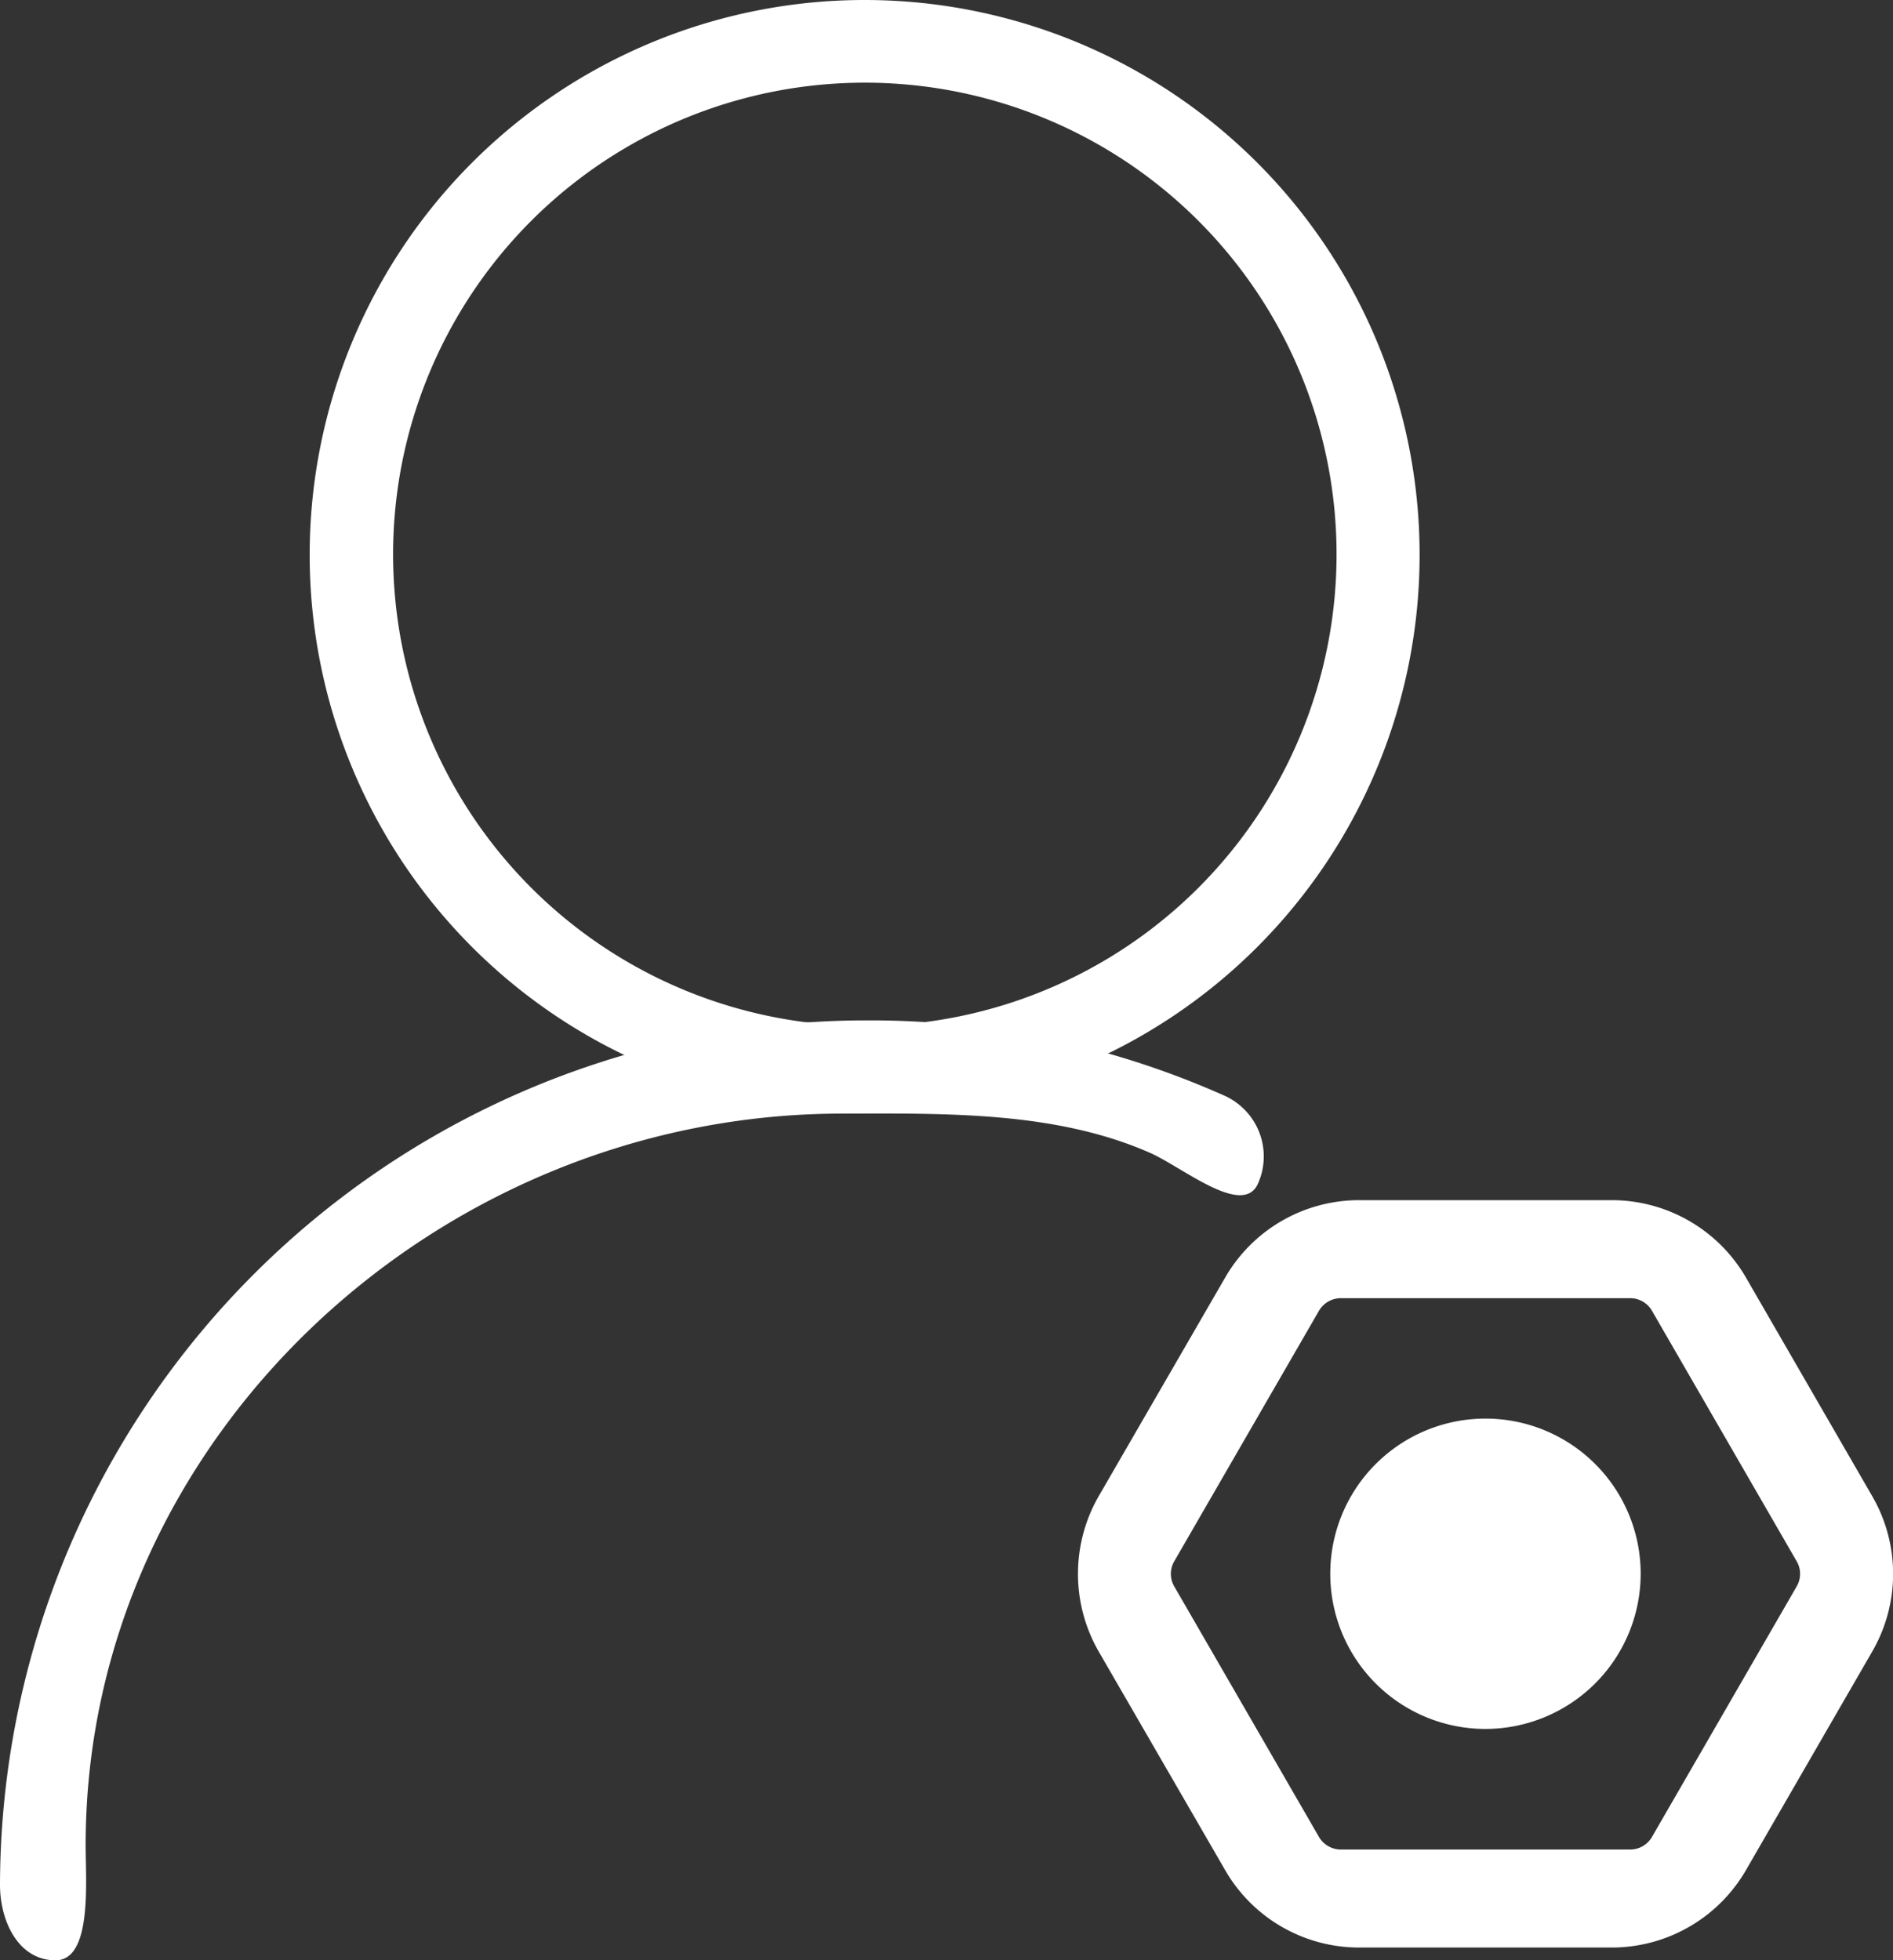
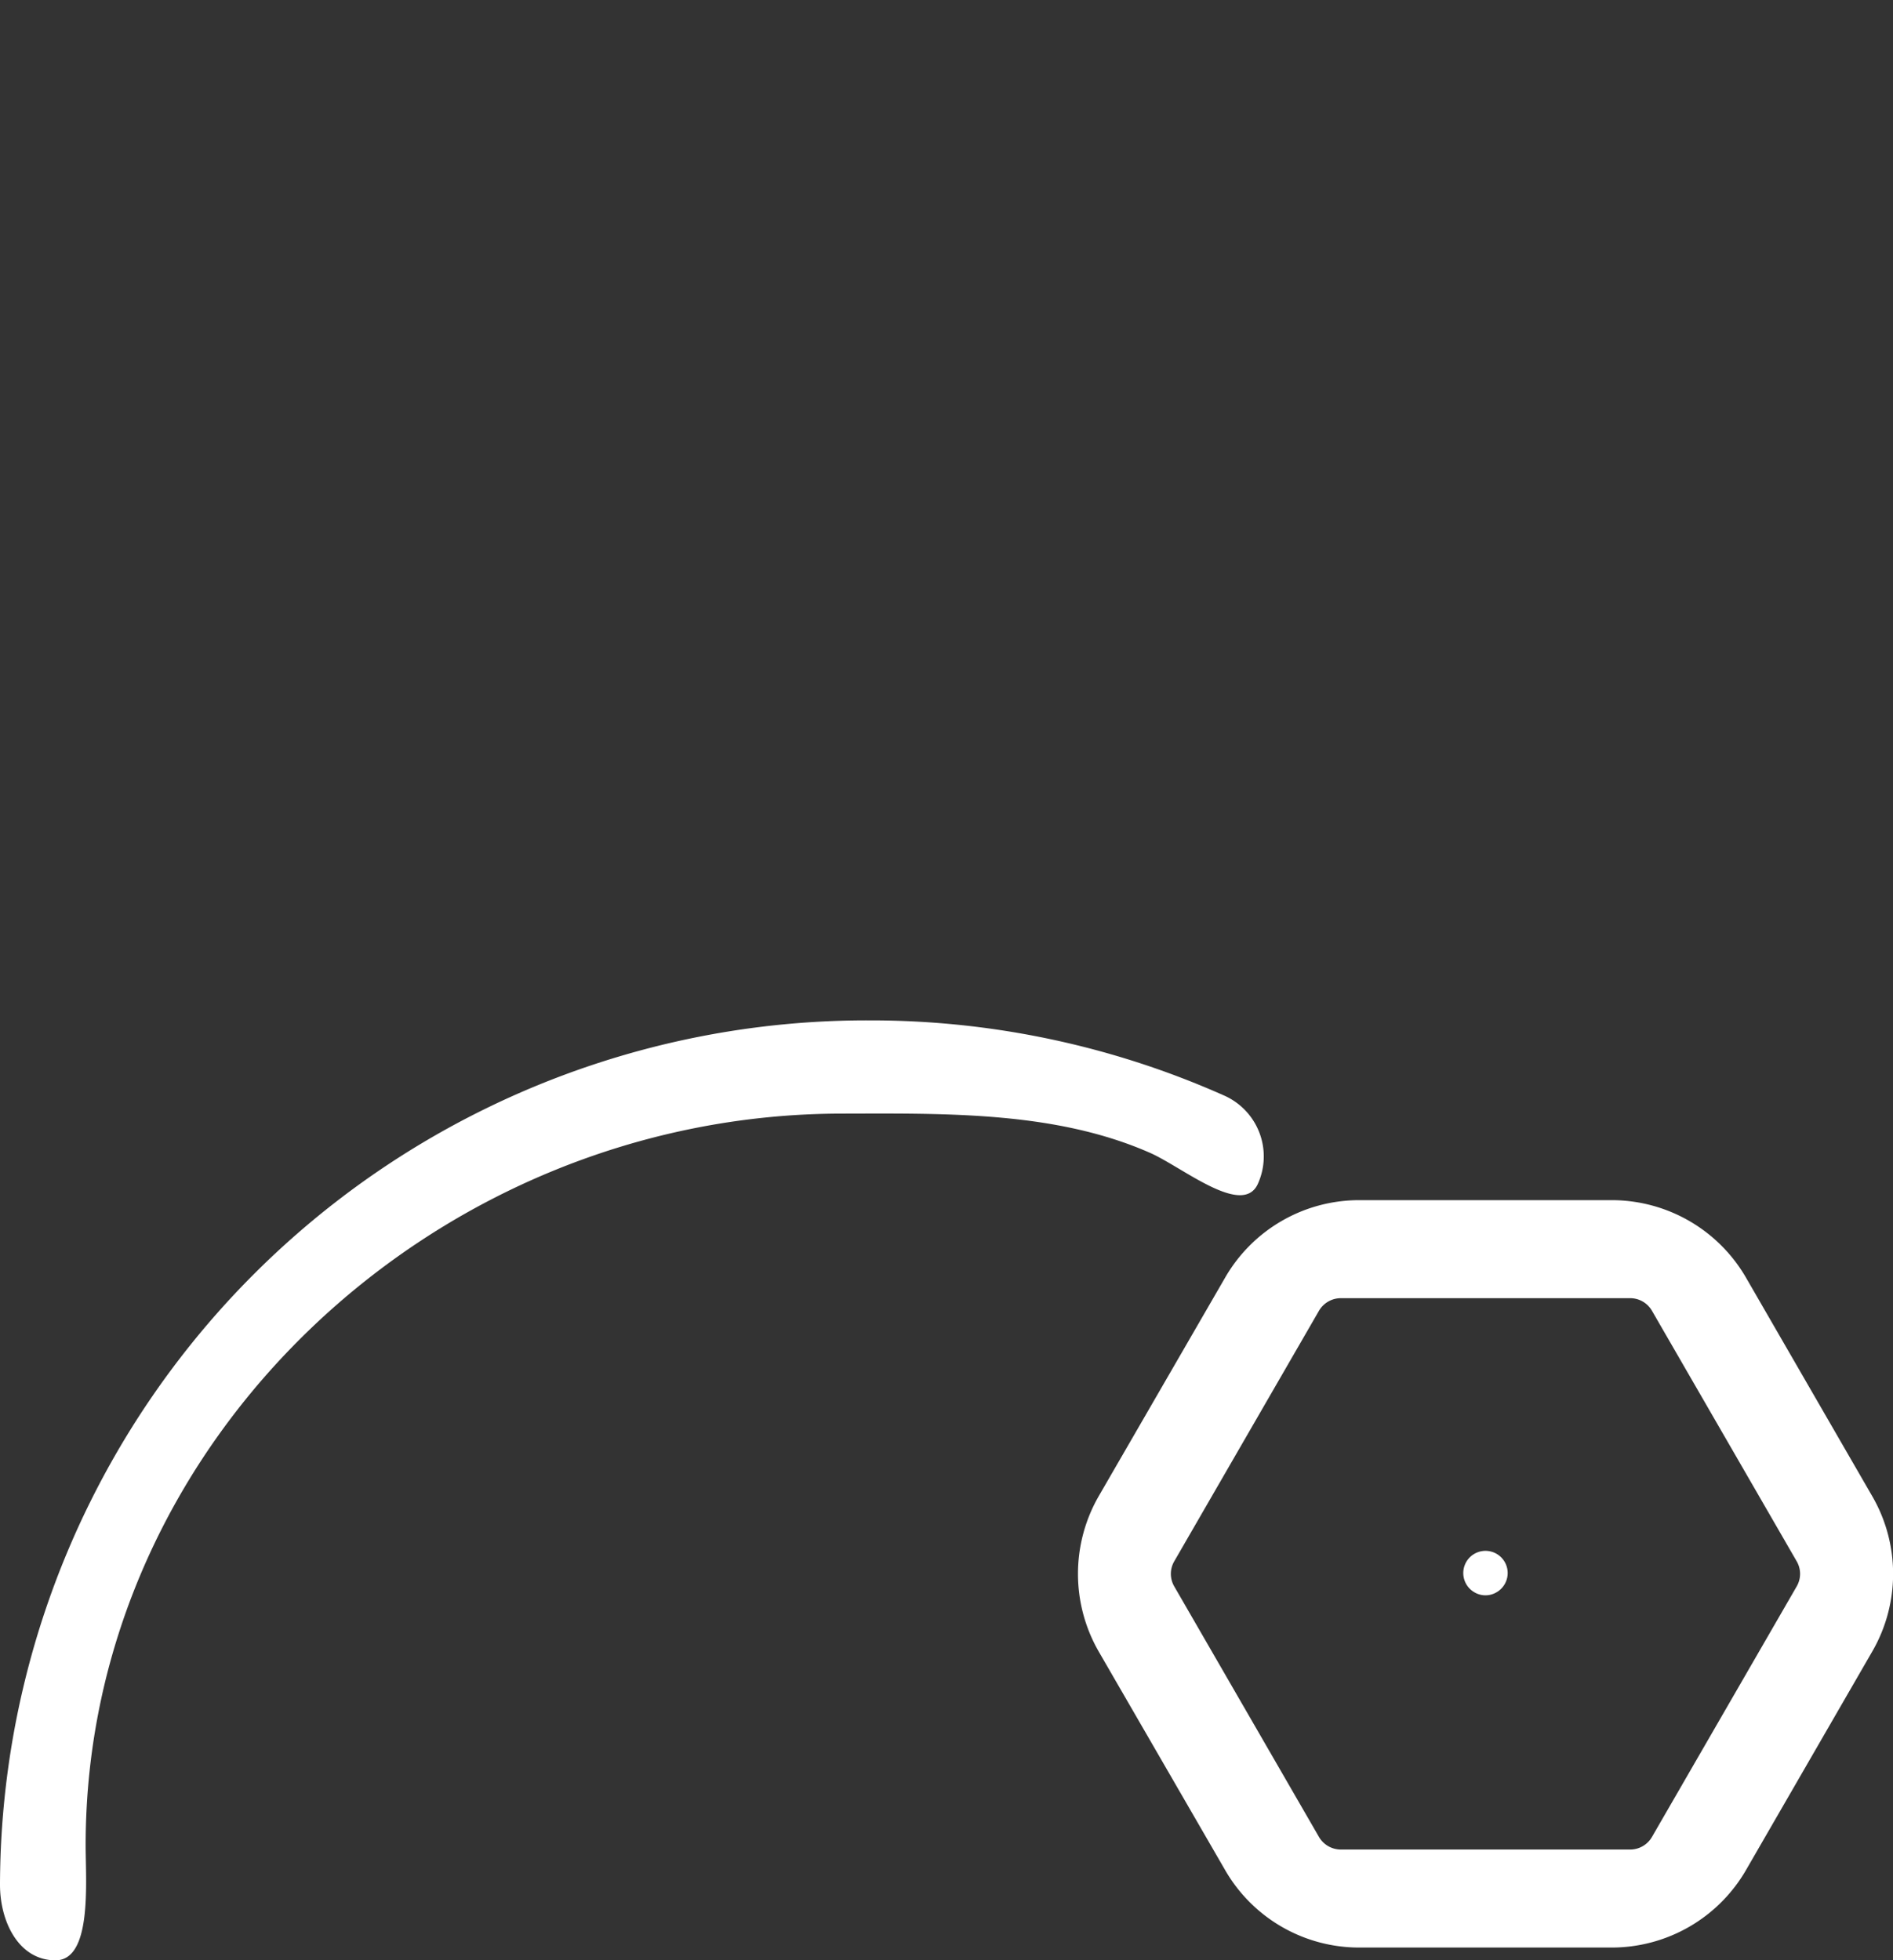
<svg xmlns="http://www.w3.org/2000/svg" viewBox="0 0 102.33 105.99">
  <rect x="0" y="0" width="102.33" height="105.99" fill="#333333" stroke="none" />
  <defs>
    <style>.cls-1{fill:#fff;}</style>
  </defs>
  <g id="图层_2" data-name="图层 2">
    <g id="图层_1-2" data-name="图层 1">
      <path class="cls-1" d="M101.21,80.9,94.39,69.09a8.39,8.39,0,0,0-7.27-4.2H73.48a8.36,8.36,0,0,0-7.26,4.2L59.39,80.9a8.43,8.43,0,0,0,0,8.39l6.83,11.81a8.36,8.36,0,0,0,7.26,4.2H87.12a8.39,8.39,0,0,0,7.27-4.2l6.82-11.81a8.38,8.38,0,0,0,0-8.39Zm-4.09,4.88L89.3,99.32a1.36,1.36,0,0,1-1.19.68H72.49a1.37,1.37,0,0,1-1.19-.68L63.48,85.78a1.35,1.35,0,0,1,0-1.37L71.3,70.87a1.37,1.37,0,0,1,1.19-.68H88.11a1.36,1.36,0,0,1,1.19.68l7.82,13.54a1.35,1.35,0,0,1,0,1.37Z" />
-       <path class="cls-1" d="M88.69,85.09a8.39,8.39,0,1,0-8.39,8.39,8.4,8.4,0,0,0,8.39-8.39Z" />
      <path class="cls-1" d="M81.5,85.09a1.2,1.2,0,0,1-.6,1,1.17,1.17,0,0,1-1.2,0,1.2,1.2,0,1,1,1.8-1Z" />
-       <path class="cls-1" d="M46.74,0a30,30,0,1,0,30,30,30,30,0,0,0-30-30Zm0,4.47A25.5,25.5,0,1,1,21.25,30,25.5,25.5,0,0,1,46.74,4.47Z" />
-       <path class="cls-1" d="M47,55.17a46.91,46.91,0,0,1,19.21,4.08A3.6,3.6,0,0,1,68,64c-.81,1.81-4-.83-5.77-1.64-5.12-2.28-11.08-2.16-16.69-2.15-22,0-40.91,17.71-40.91,39.55,0,2,.36,6.23-1.63,6.23s-3-2.09-3-4.08A46.85,46.85,0,0,1,47,55.17Z" />
+       <path class="cls-1" d="M47,55.17a46.91,46.91,0,0,1,19.21,4.08A3.6,3.6,0,0,1,68,64c-.81,1.81-4-.83-5.77-1.64-5.12-2.28-11.08-2.16-16.69-2.15-22,0-40.91,17.71-40.91,39.55,0,2,.36,6.23-1.63,6.23s-3-2.09-3-4.08A46.85,46.85,0,0,1,47,55.17" />
    </g>
  </g>
</svg>